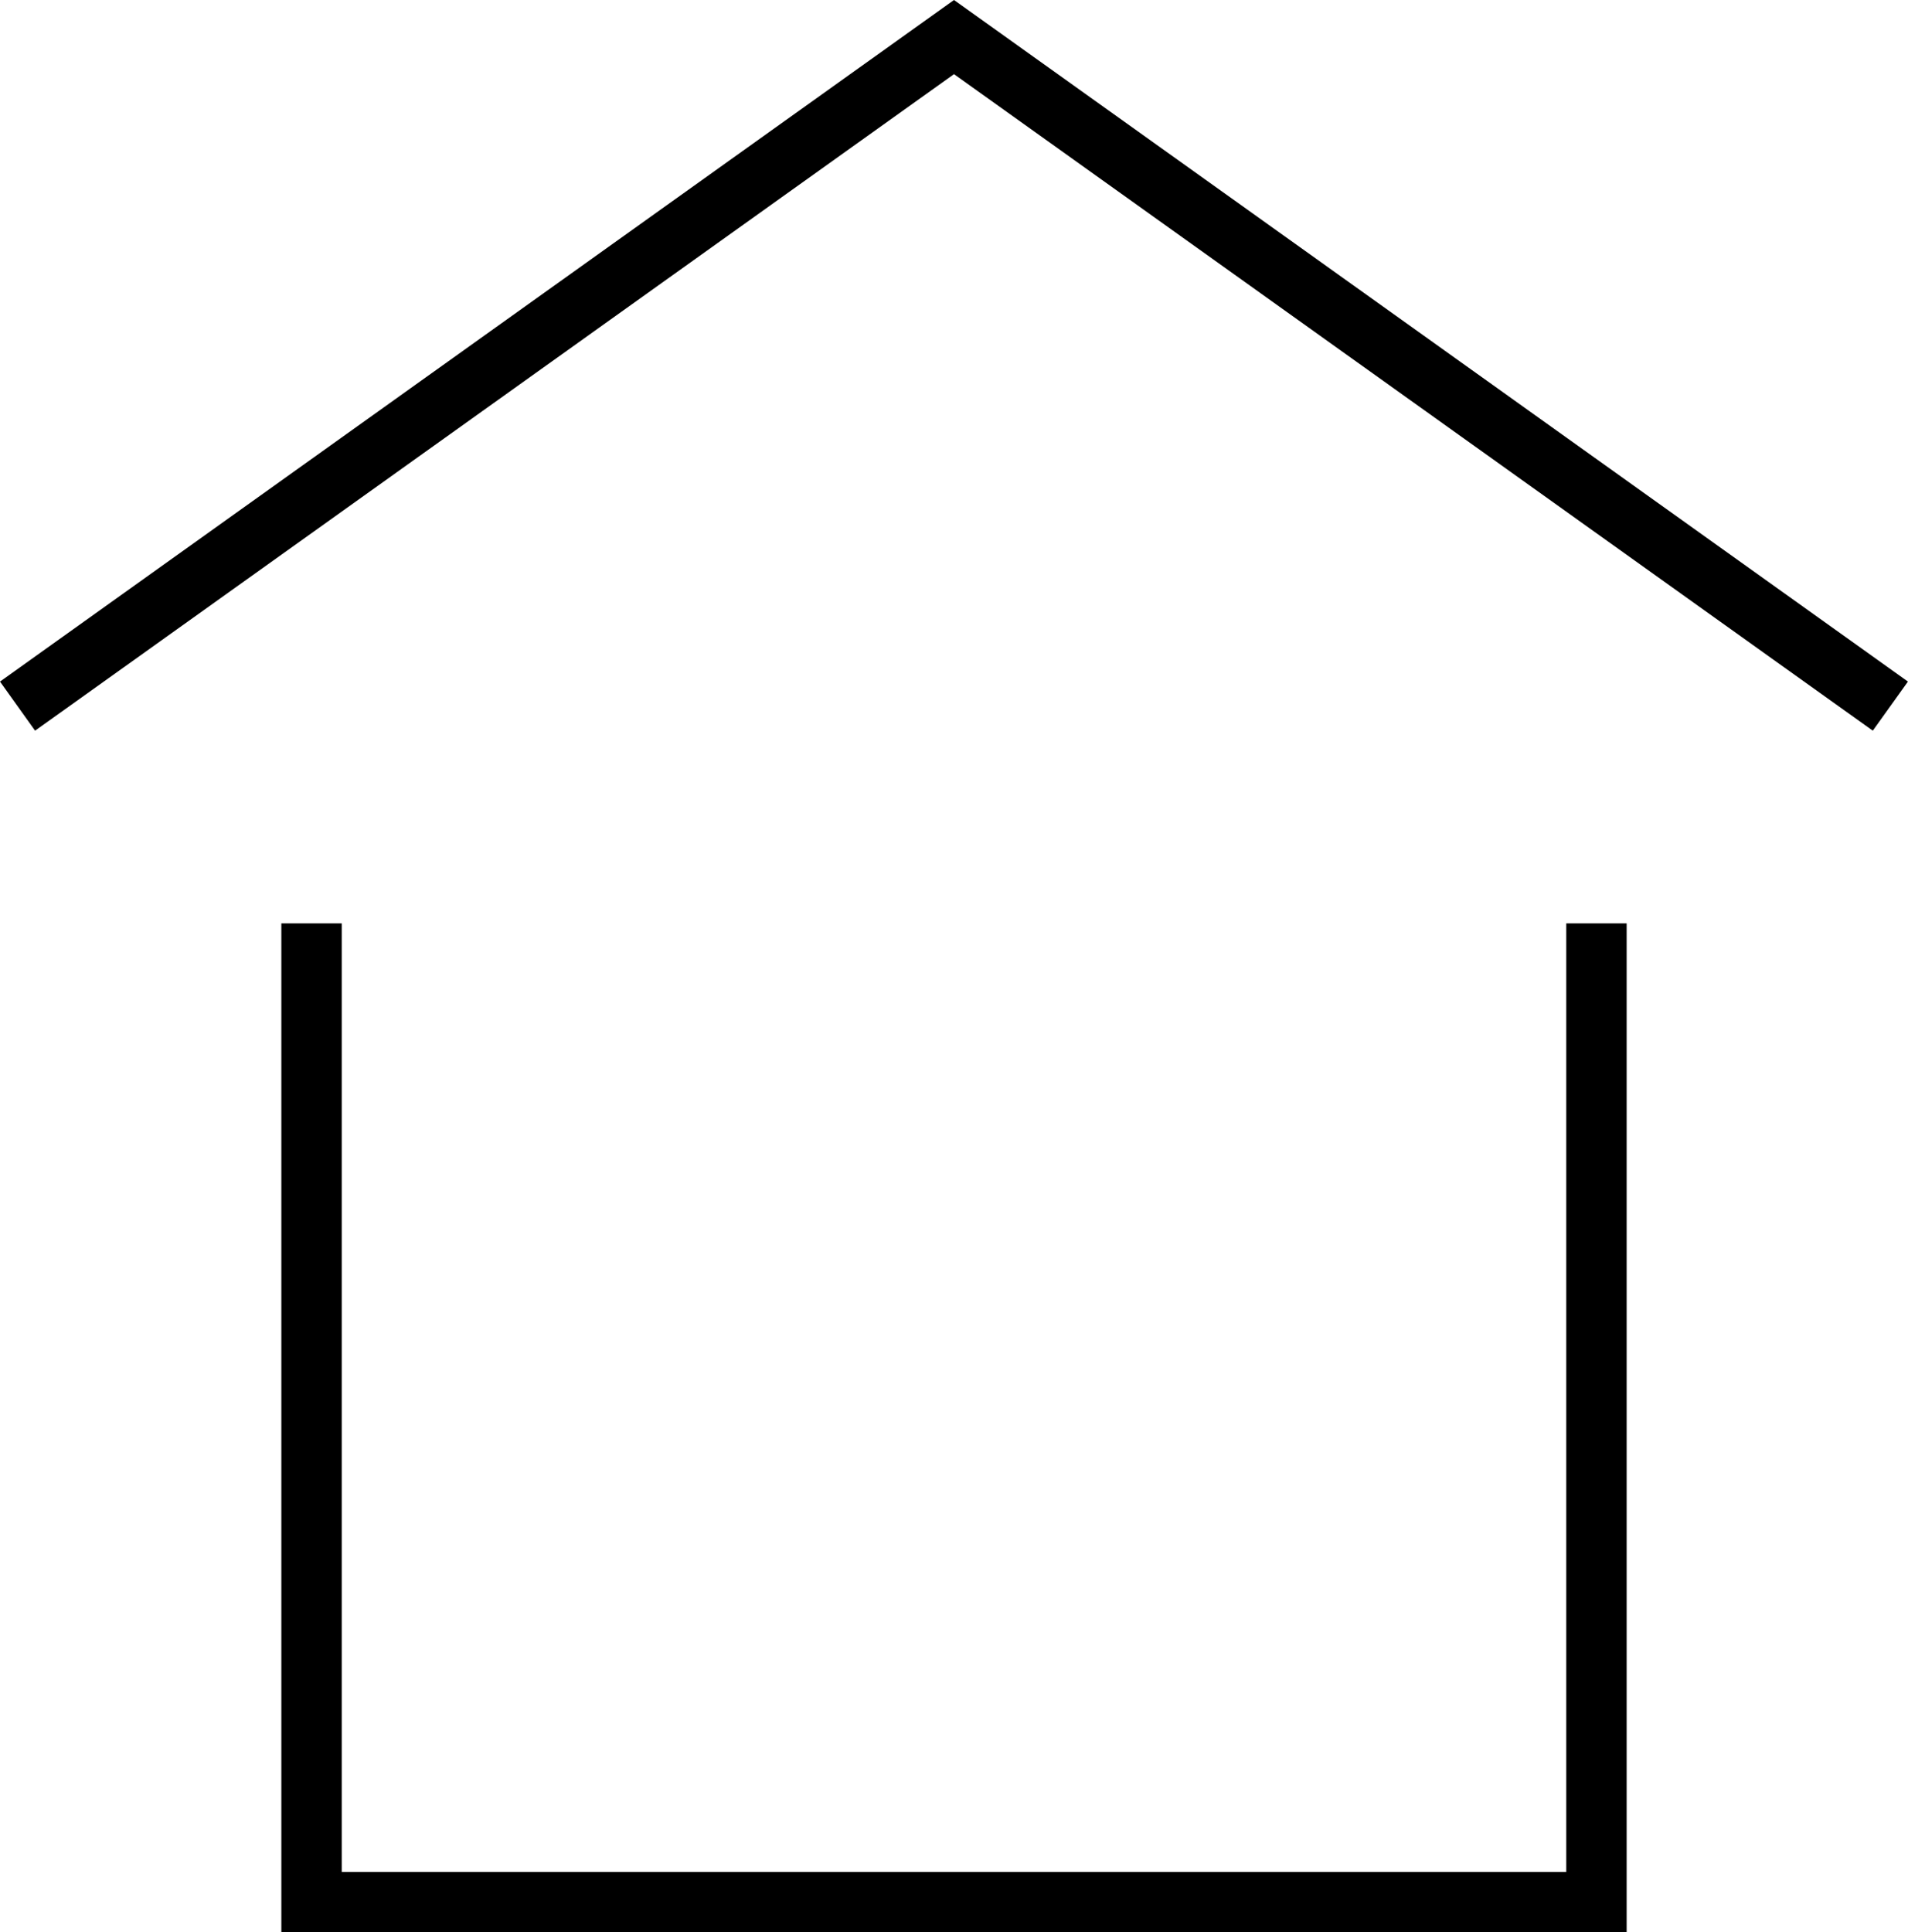
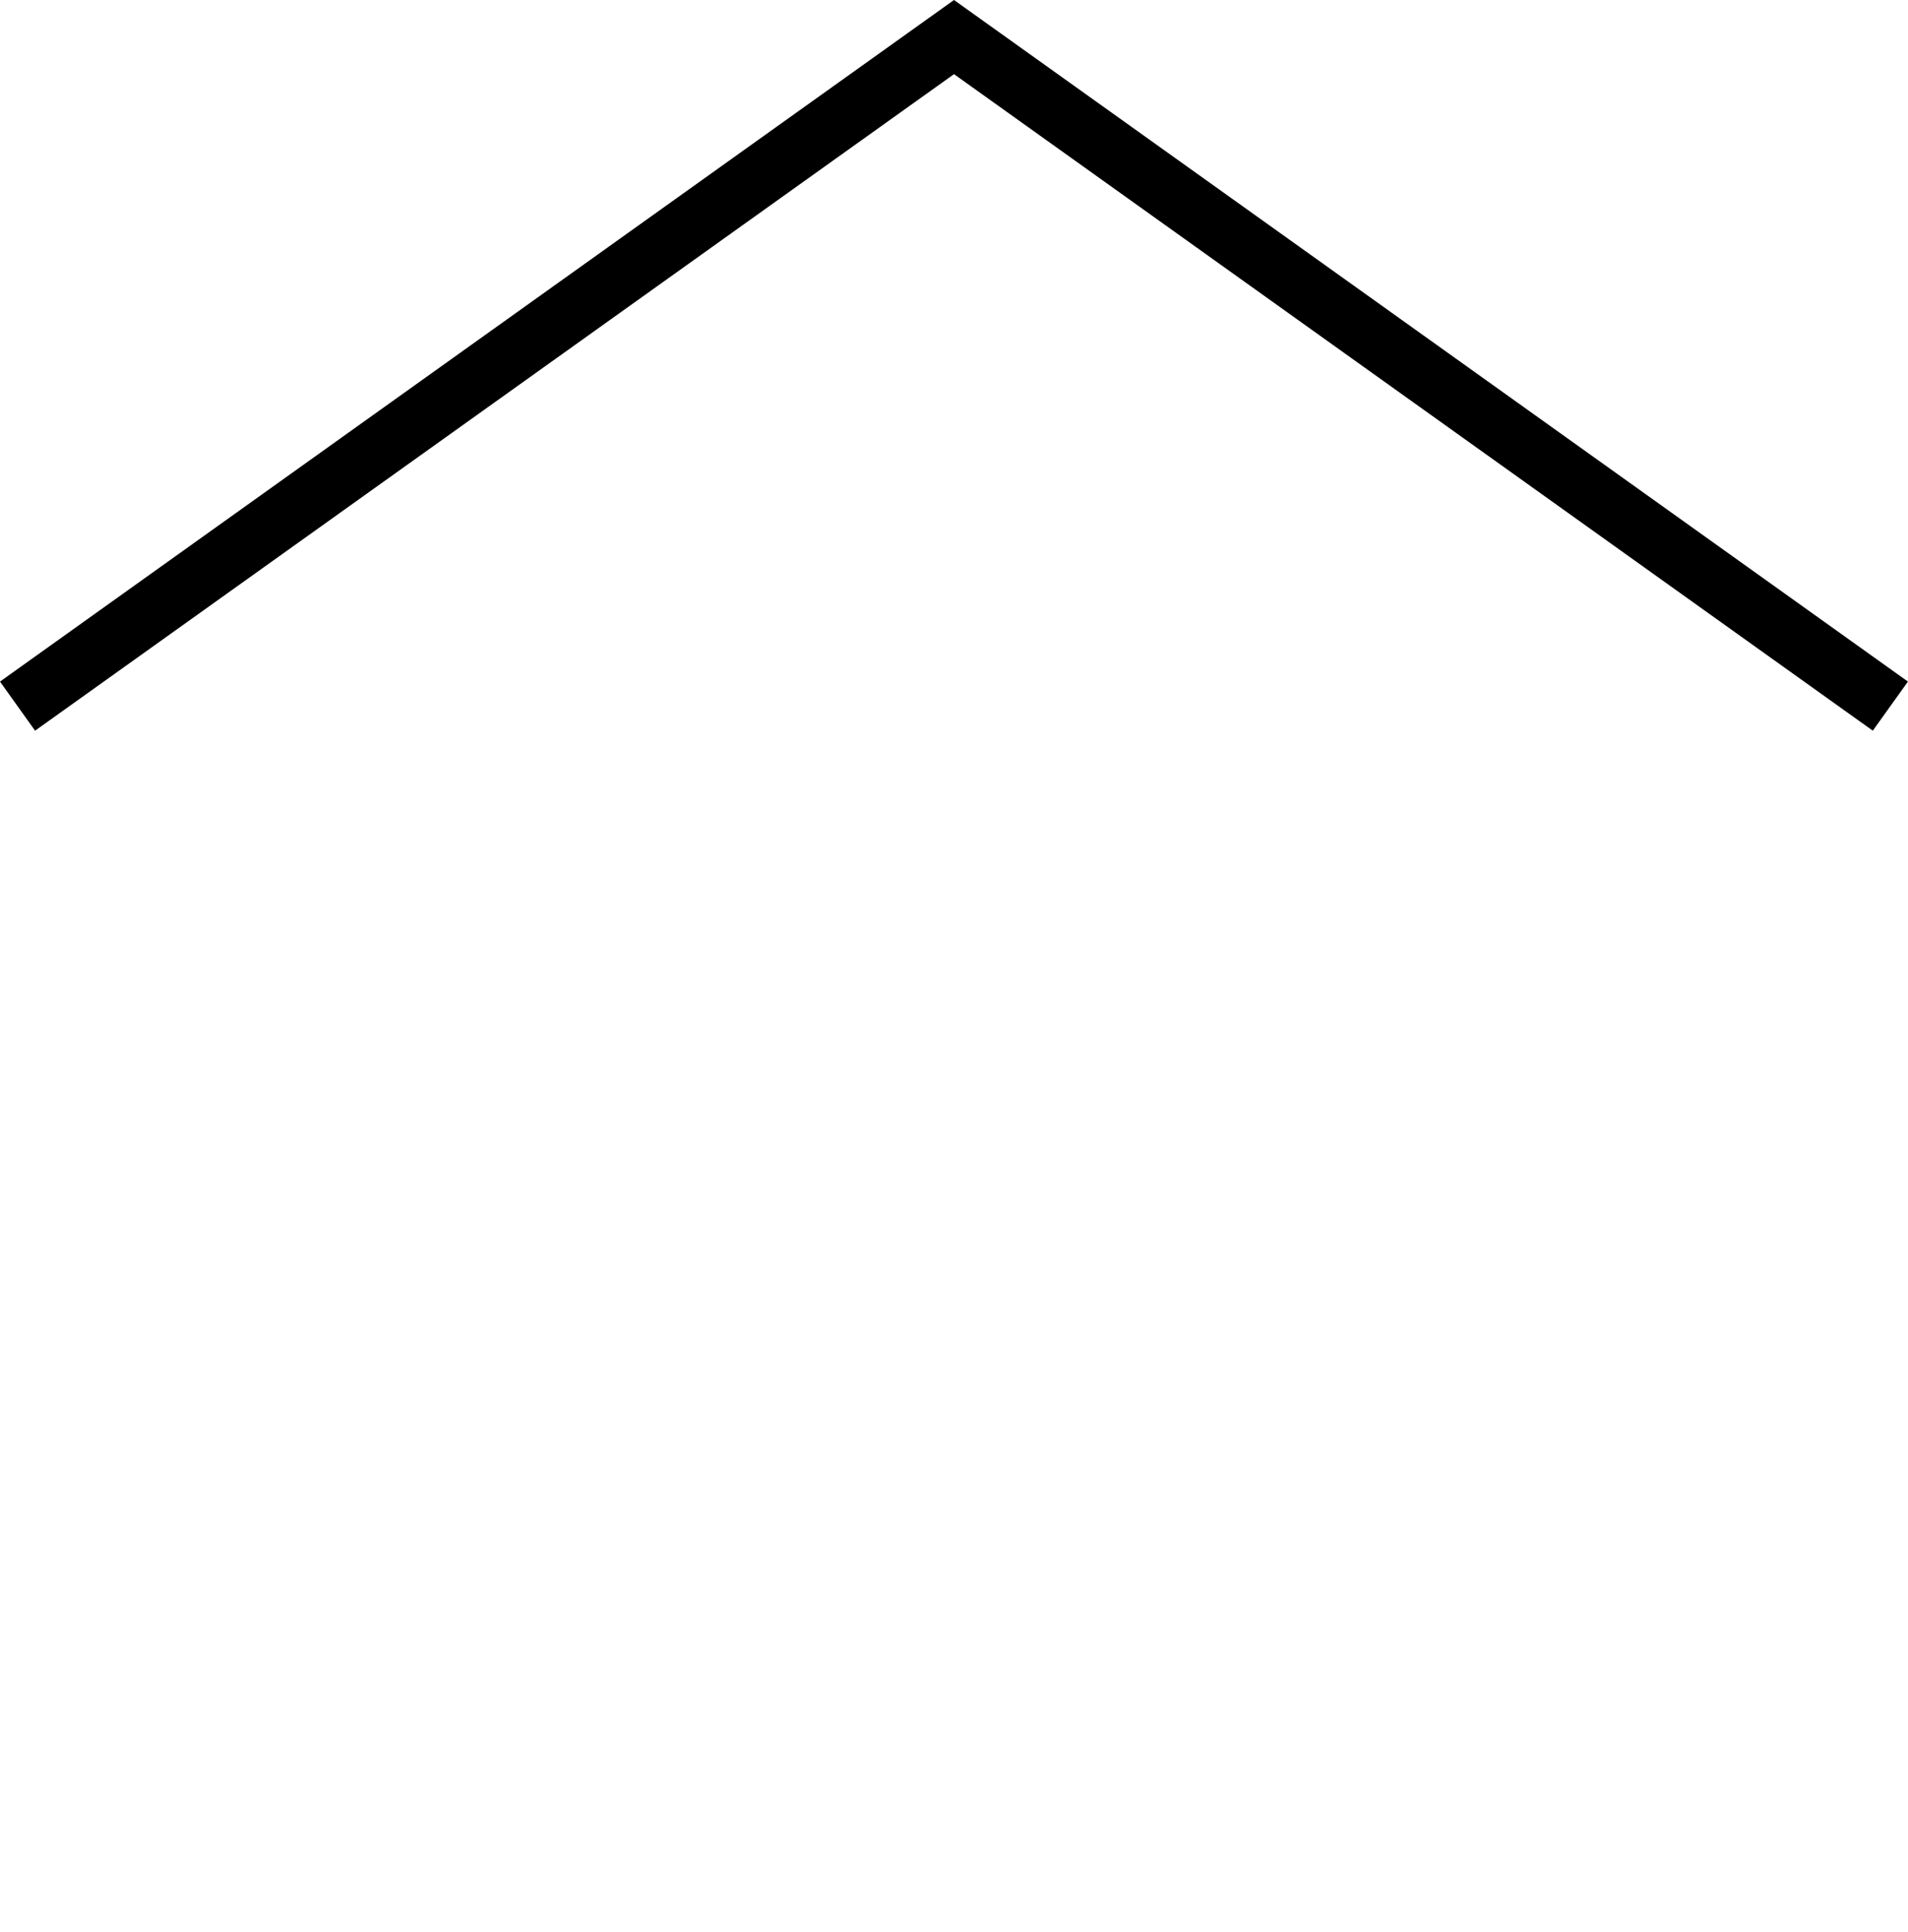
<svg xmlns="http://www.w3.org/2000/svg" version="1.1" id="Слой_1" x="0px" y="0px" viewBox="0 0 31.602 31.999" style="enable-background:new 0 0 31.602 31.999;" xml:space="preserve">
  <polygon points="15.801,0 0,11.287 0.581,12.1 15.801,1.228 31.019,12.1 31.601,11.287 " />
-   <polygon points="25.942,15.291 25.942,30.999 5.66,30.999 5.66,15.291 4.66,15.291 4.66,31.999 26.942,31.999 26.942,15.291 " />
</svg>